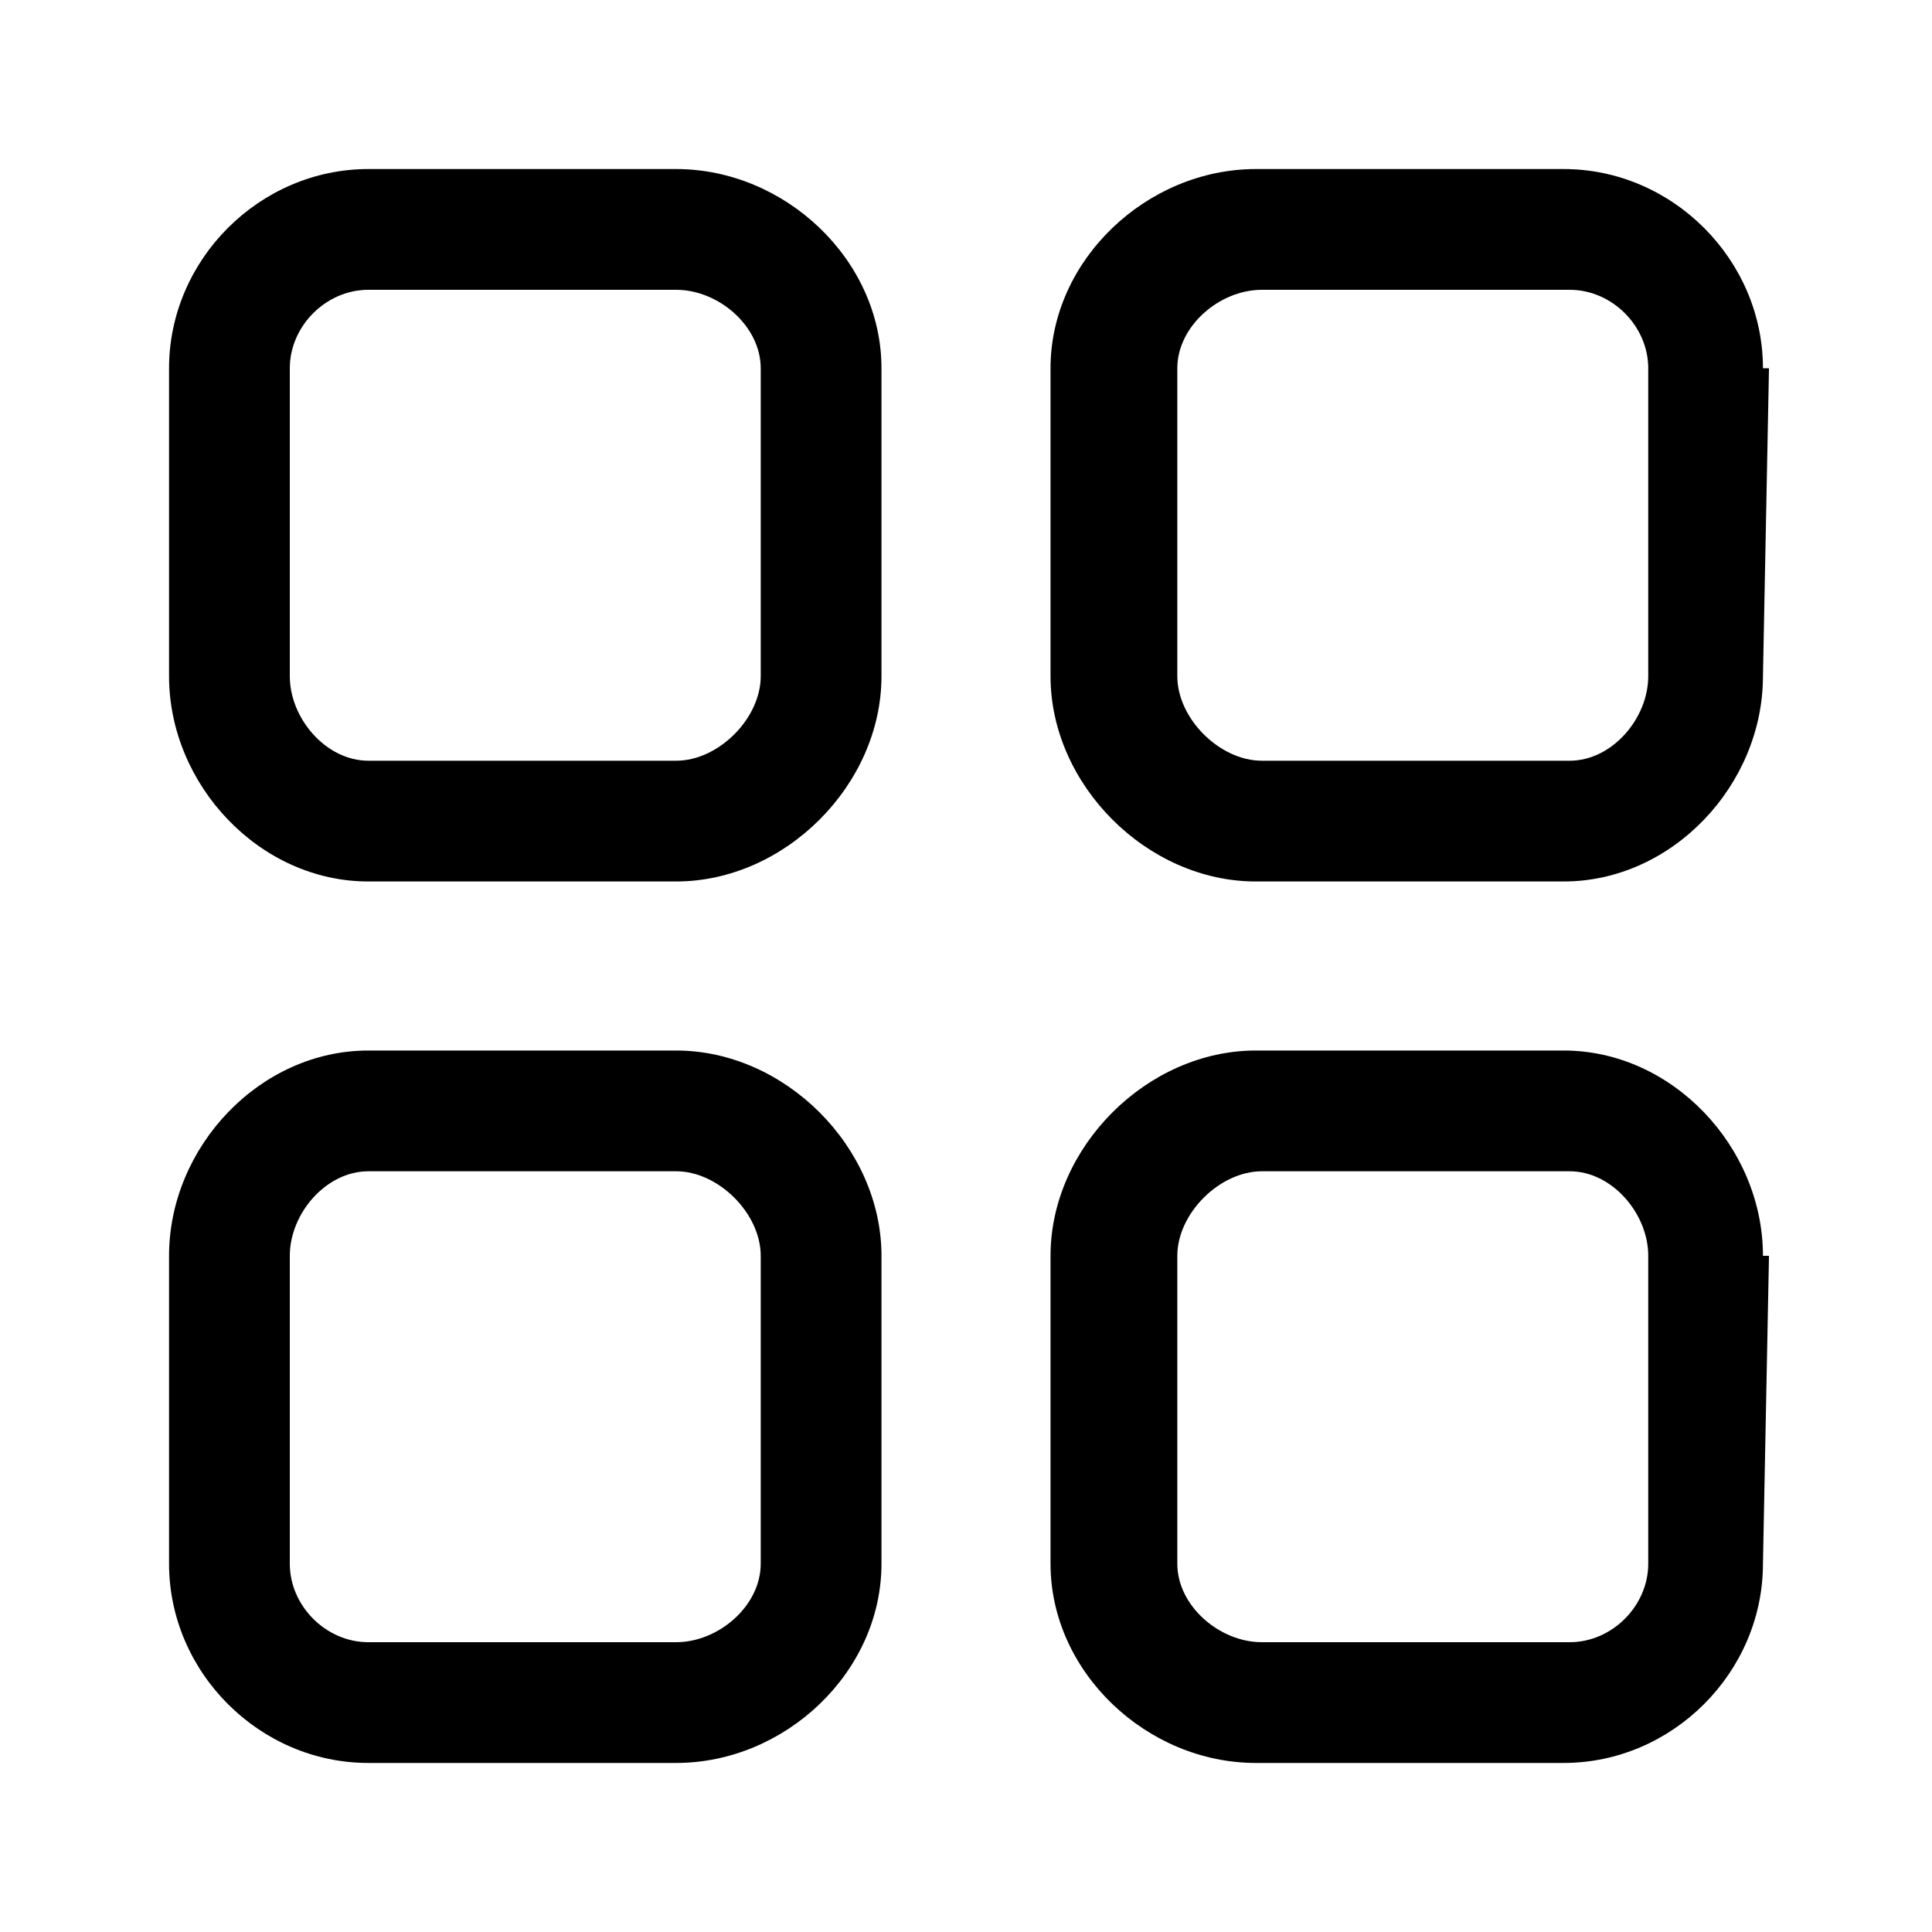
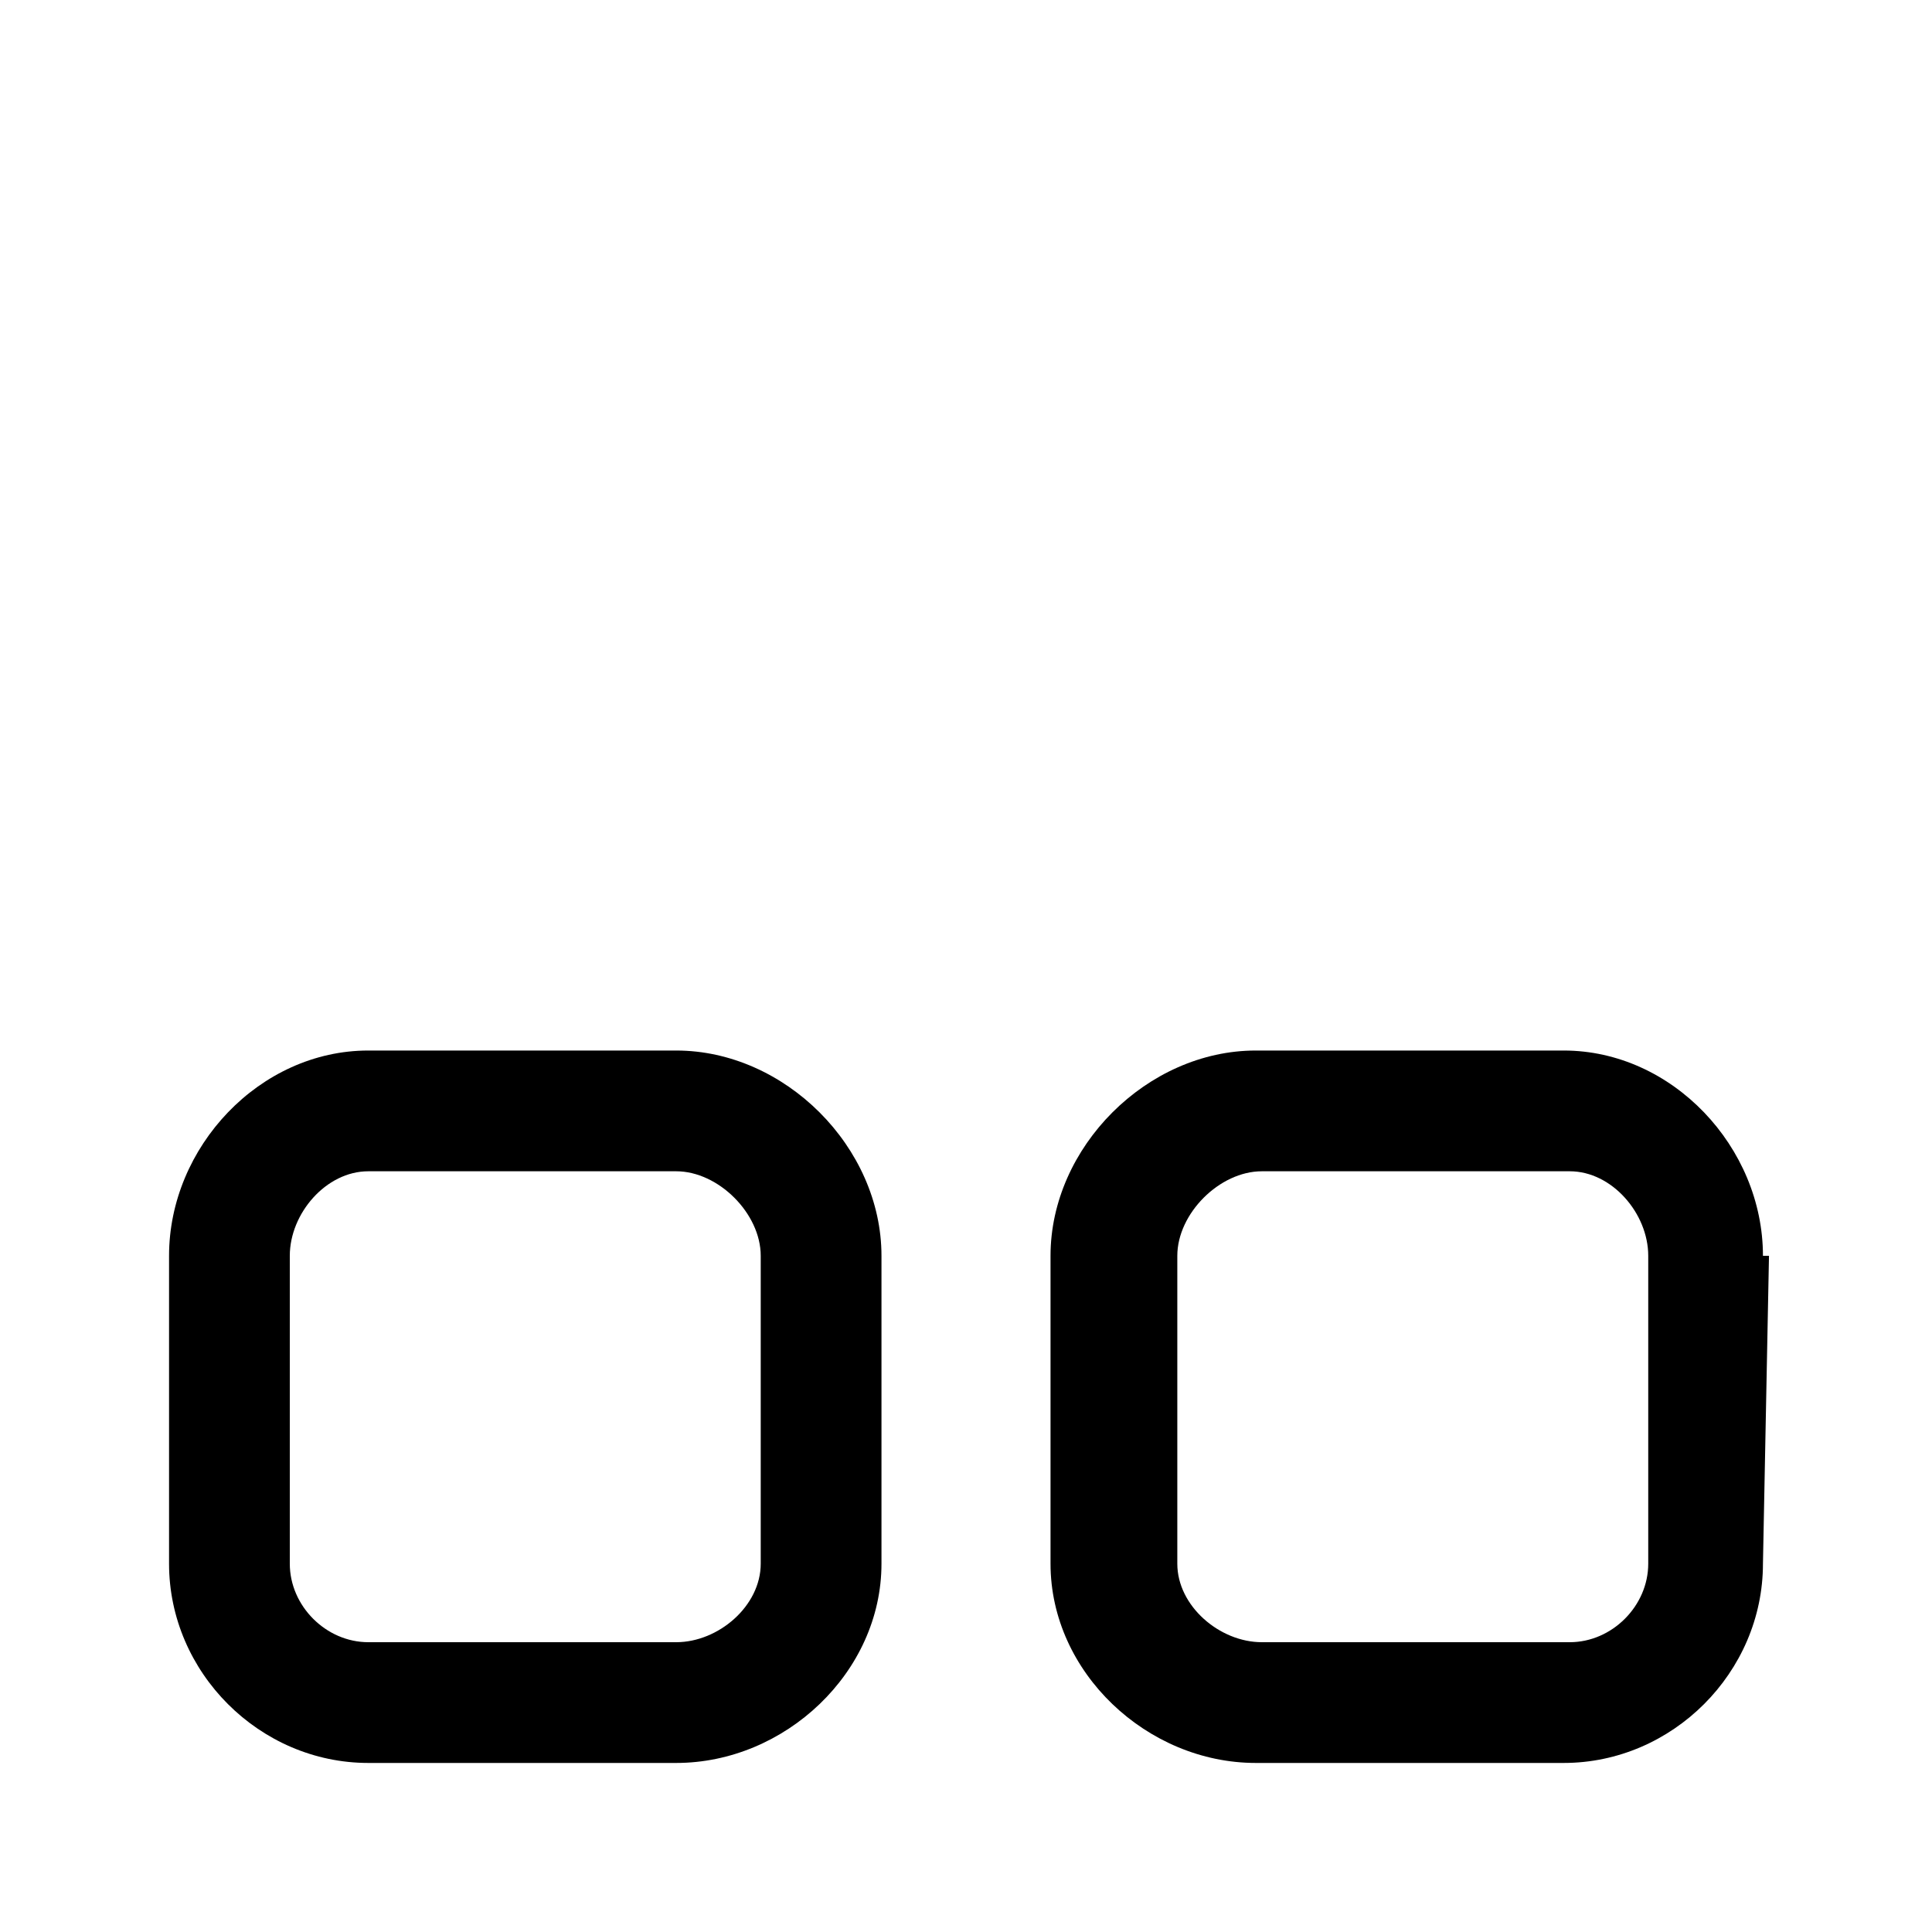
<svg xmlns="http://www.w3.org/2000/svg" version="1.2" viewBox="0 0 32 32" width="32" height="32">
  <title>apps-svg</title>
  <style>
		.s0 { fill: #000000 } 
	</style>
  <filter id="f0">
    <feFlood flood-color="#ffffff" flood-opacity="1" />
    <feBlend mode="normal" in2="SourceGraphic" />
    <feComposite in2="SourceAlpha" operator="in" />
  </filter>
  <g id="Layer_1" filter="url(#f0)">
    <g id="Layer">
      <path id="Layer" fill-rule="evenodd" class="s0" d="m29.3 20.8l-0.1 5.1c0 1.8-1.5 3.3-3.3 3.3h-5.1c-1.8 0-3.4-1.5-3.4-3.3v-5.1c0-1.8 1.6-3.4 3.4-3.4h5.1c1.8 0 3.3 1.6 3.3 3.4zm-2 0c0-0.7-0.6-1.4-1.3-1.4h-5.1c-0.7 0-1.4 0.7-1.4 1.4v5.1c0 0.7 0.7 1.3 1.4 1.3h5.1c0.7 0 1.3-0.6 1.3-1.3z" />
-       <path id="Layer" fill-rule="evenodd" class="s0" d="m29.3 6.1l-0.1 5.1c0 1.8-1.5 3.4-3.3 3.4h-5.1c-1.8 0-3.4-1.6-3.4-3.4v-5.1c0-1.8 1.6-3.3 3.4-3.3h5.1c1.8 0 3.3 1.5 3.3 3.3zm-2 0c0-0.7-0.6-1.3-1.3-1.3h-5.1c-0.7 0-1.4 0.6-1.4 1.3v5.1c0 0.7 0.7 1.4 1.4 1.4h5.1c0.7 0 1.3-0.7 1.3-1.4z" />
      <path id="Layer" fill-rule="evenodd" class="s0" d="m14.6 20.8v5.1c0 1.8-1.6 3.3-3.4 3.3h-5.1c-1.8 0-3.3-1.5-3.3-3.3v-5.1c0-1.8 1.5-3.4 3.3-3.4h5.1c1.8 0 3.4 1.6 3.4 3.4zm-2 0c0-0.7-0.7-1.4-1.4-1.4h-5.1c-0.7 0-1.3 0.7-1.3 1.4v5.1c0 0.7 0.6 1.3 1.3 1.3h5.1c0.7 0 1.4-0.6 1.4-1.3z" />
-       <path id="Layer" fill-rule="evenodd" class="s0" d="m14.6 6.1v5.1c0 1.8-1.6 3.4-3.4 3.4h-5.1c-1.8 0-3.3-1.6-3.3-3.4v-5.1c0-1.8 1.5-3.3 3.3-3.3h5.1c1.8 0 3.4 1.5 3.4 3.3zm-2 0c0-0.7-0.7-1.3-1.4-1.3h-5.1c-0.7 0-1.3 0.6-1.3 1.3v5.1c0 0.7 0.6 1.4 1.3 1.4h5.1c0.7 0 1.4-0.7 1.4-1.4z" />
    </g>
  </g>
</svg>